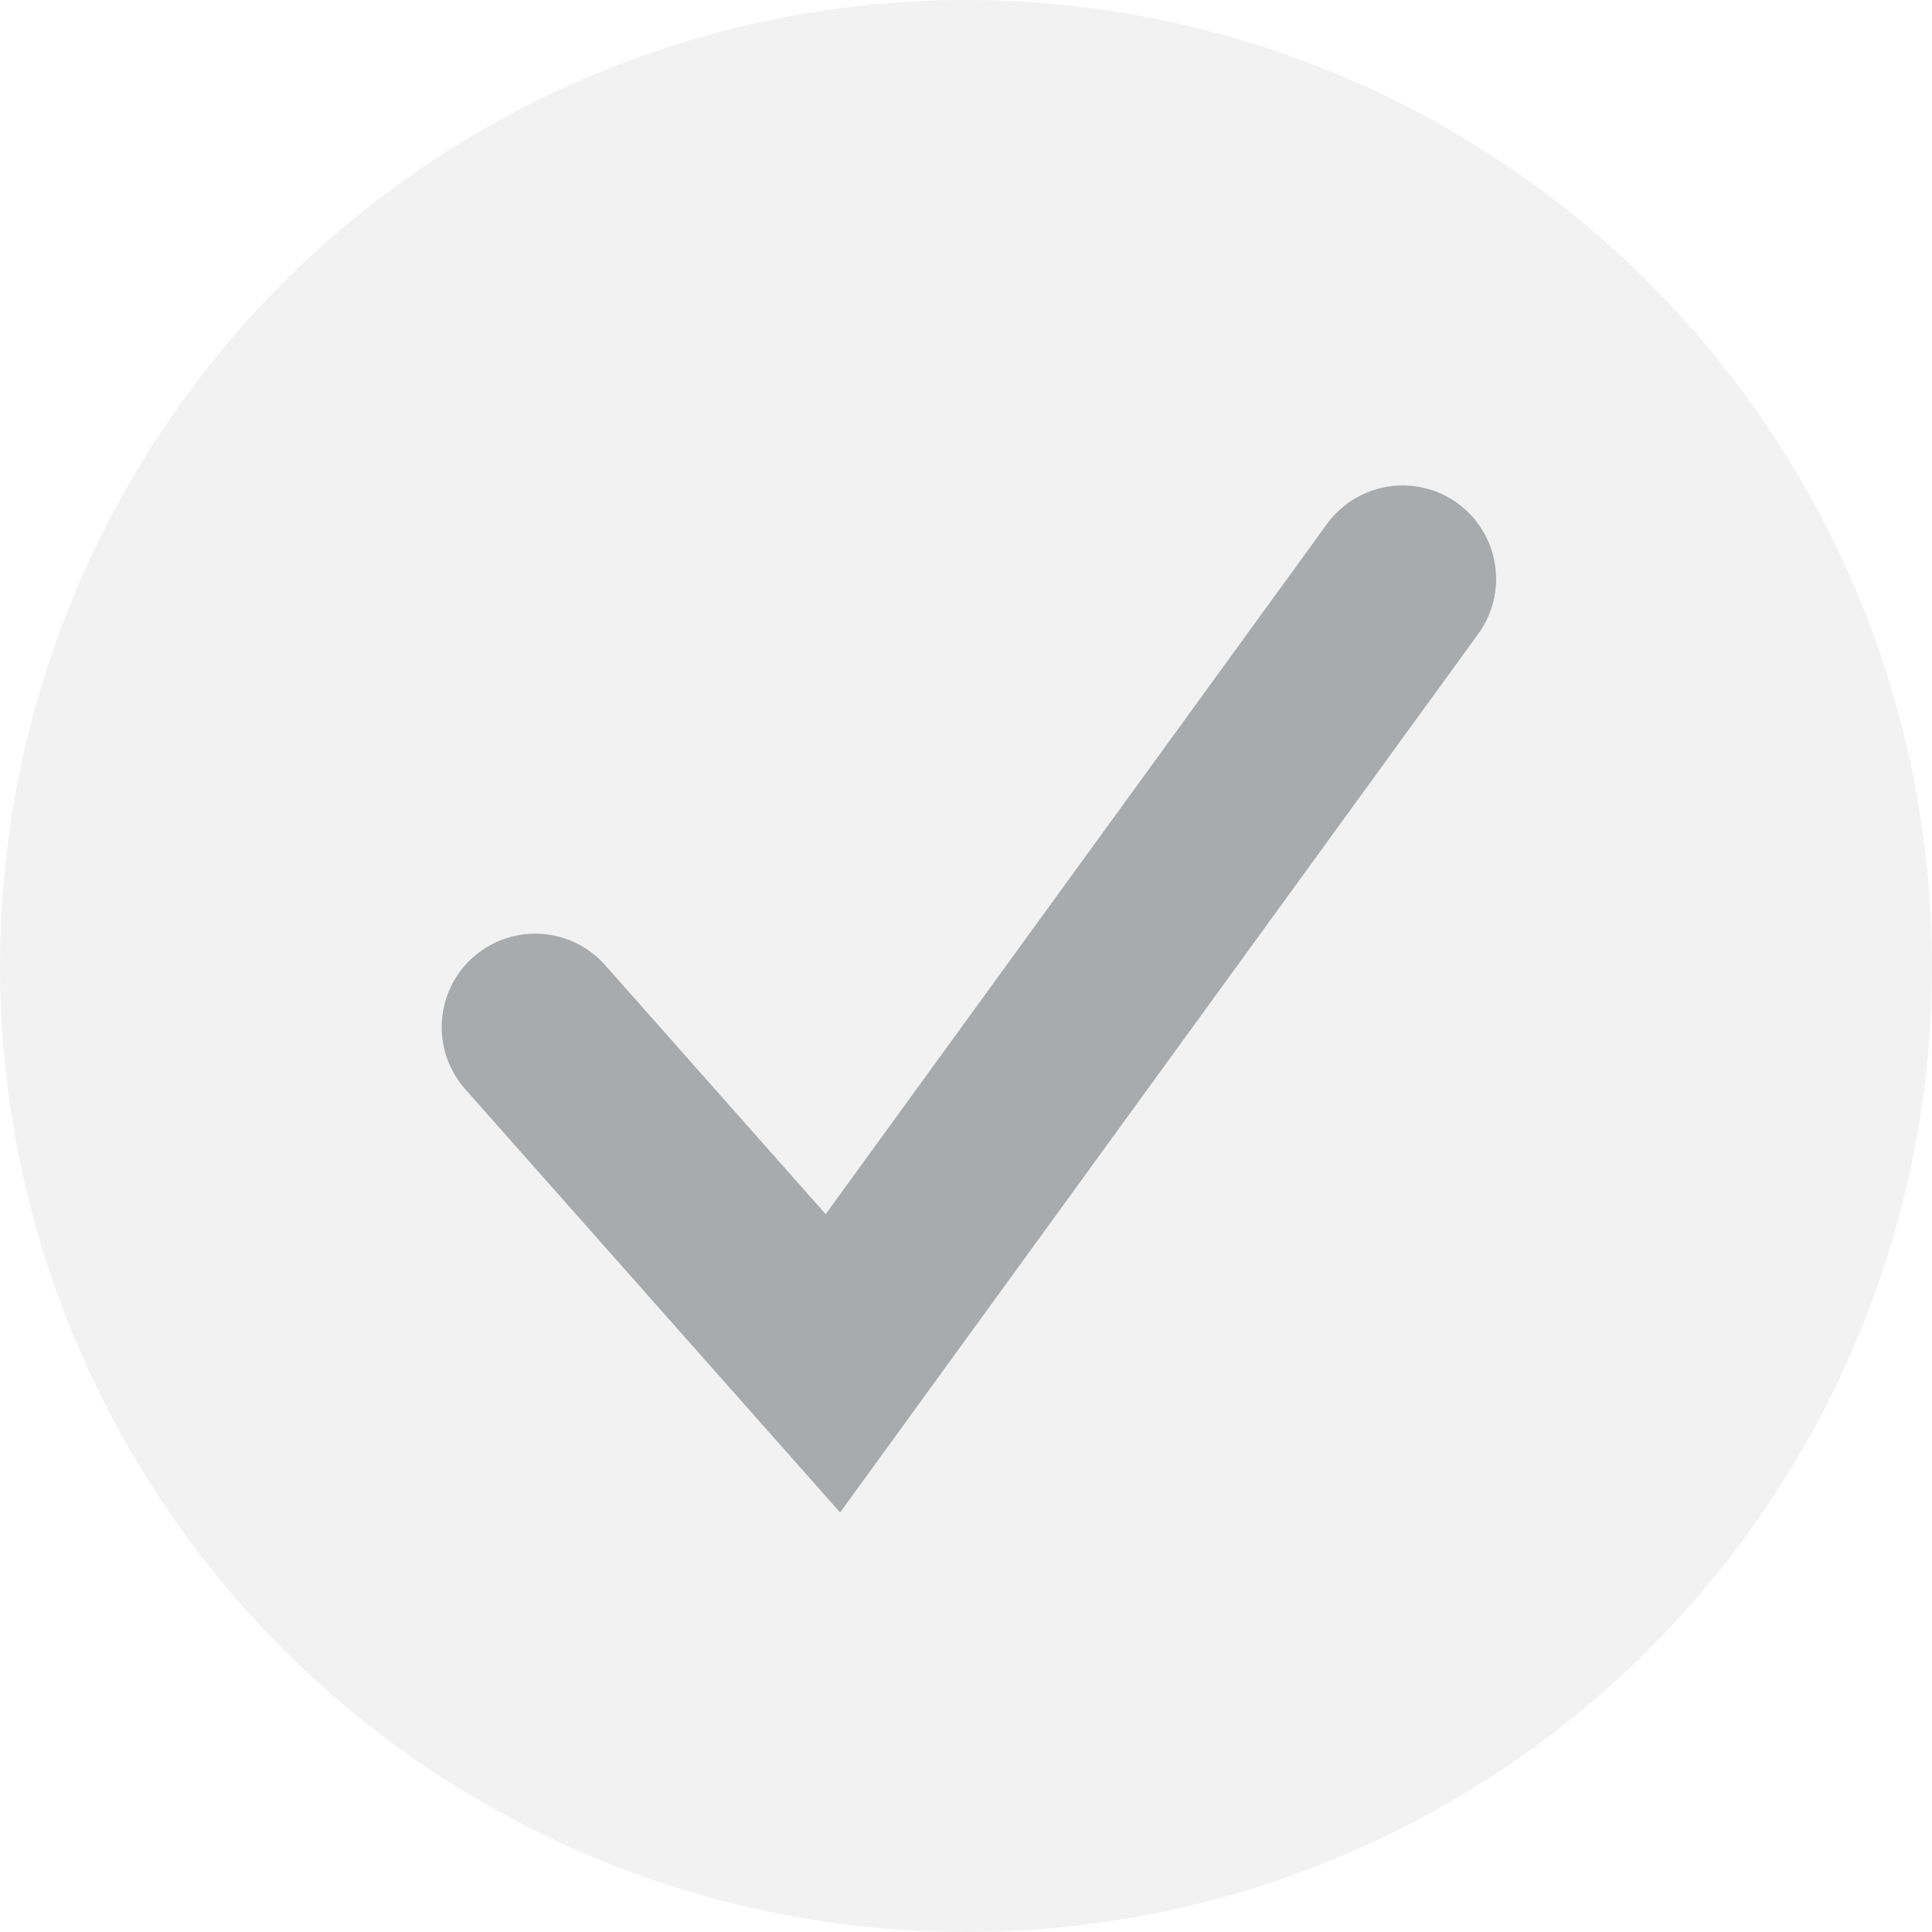
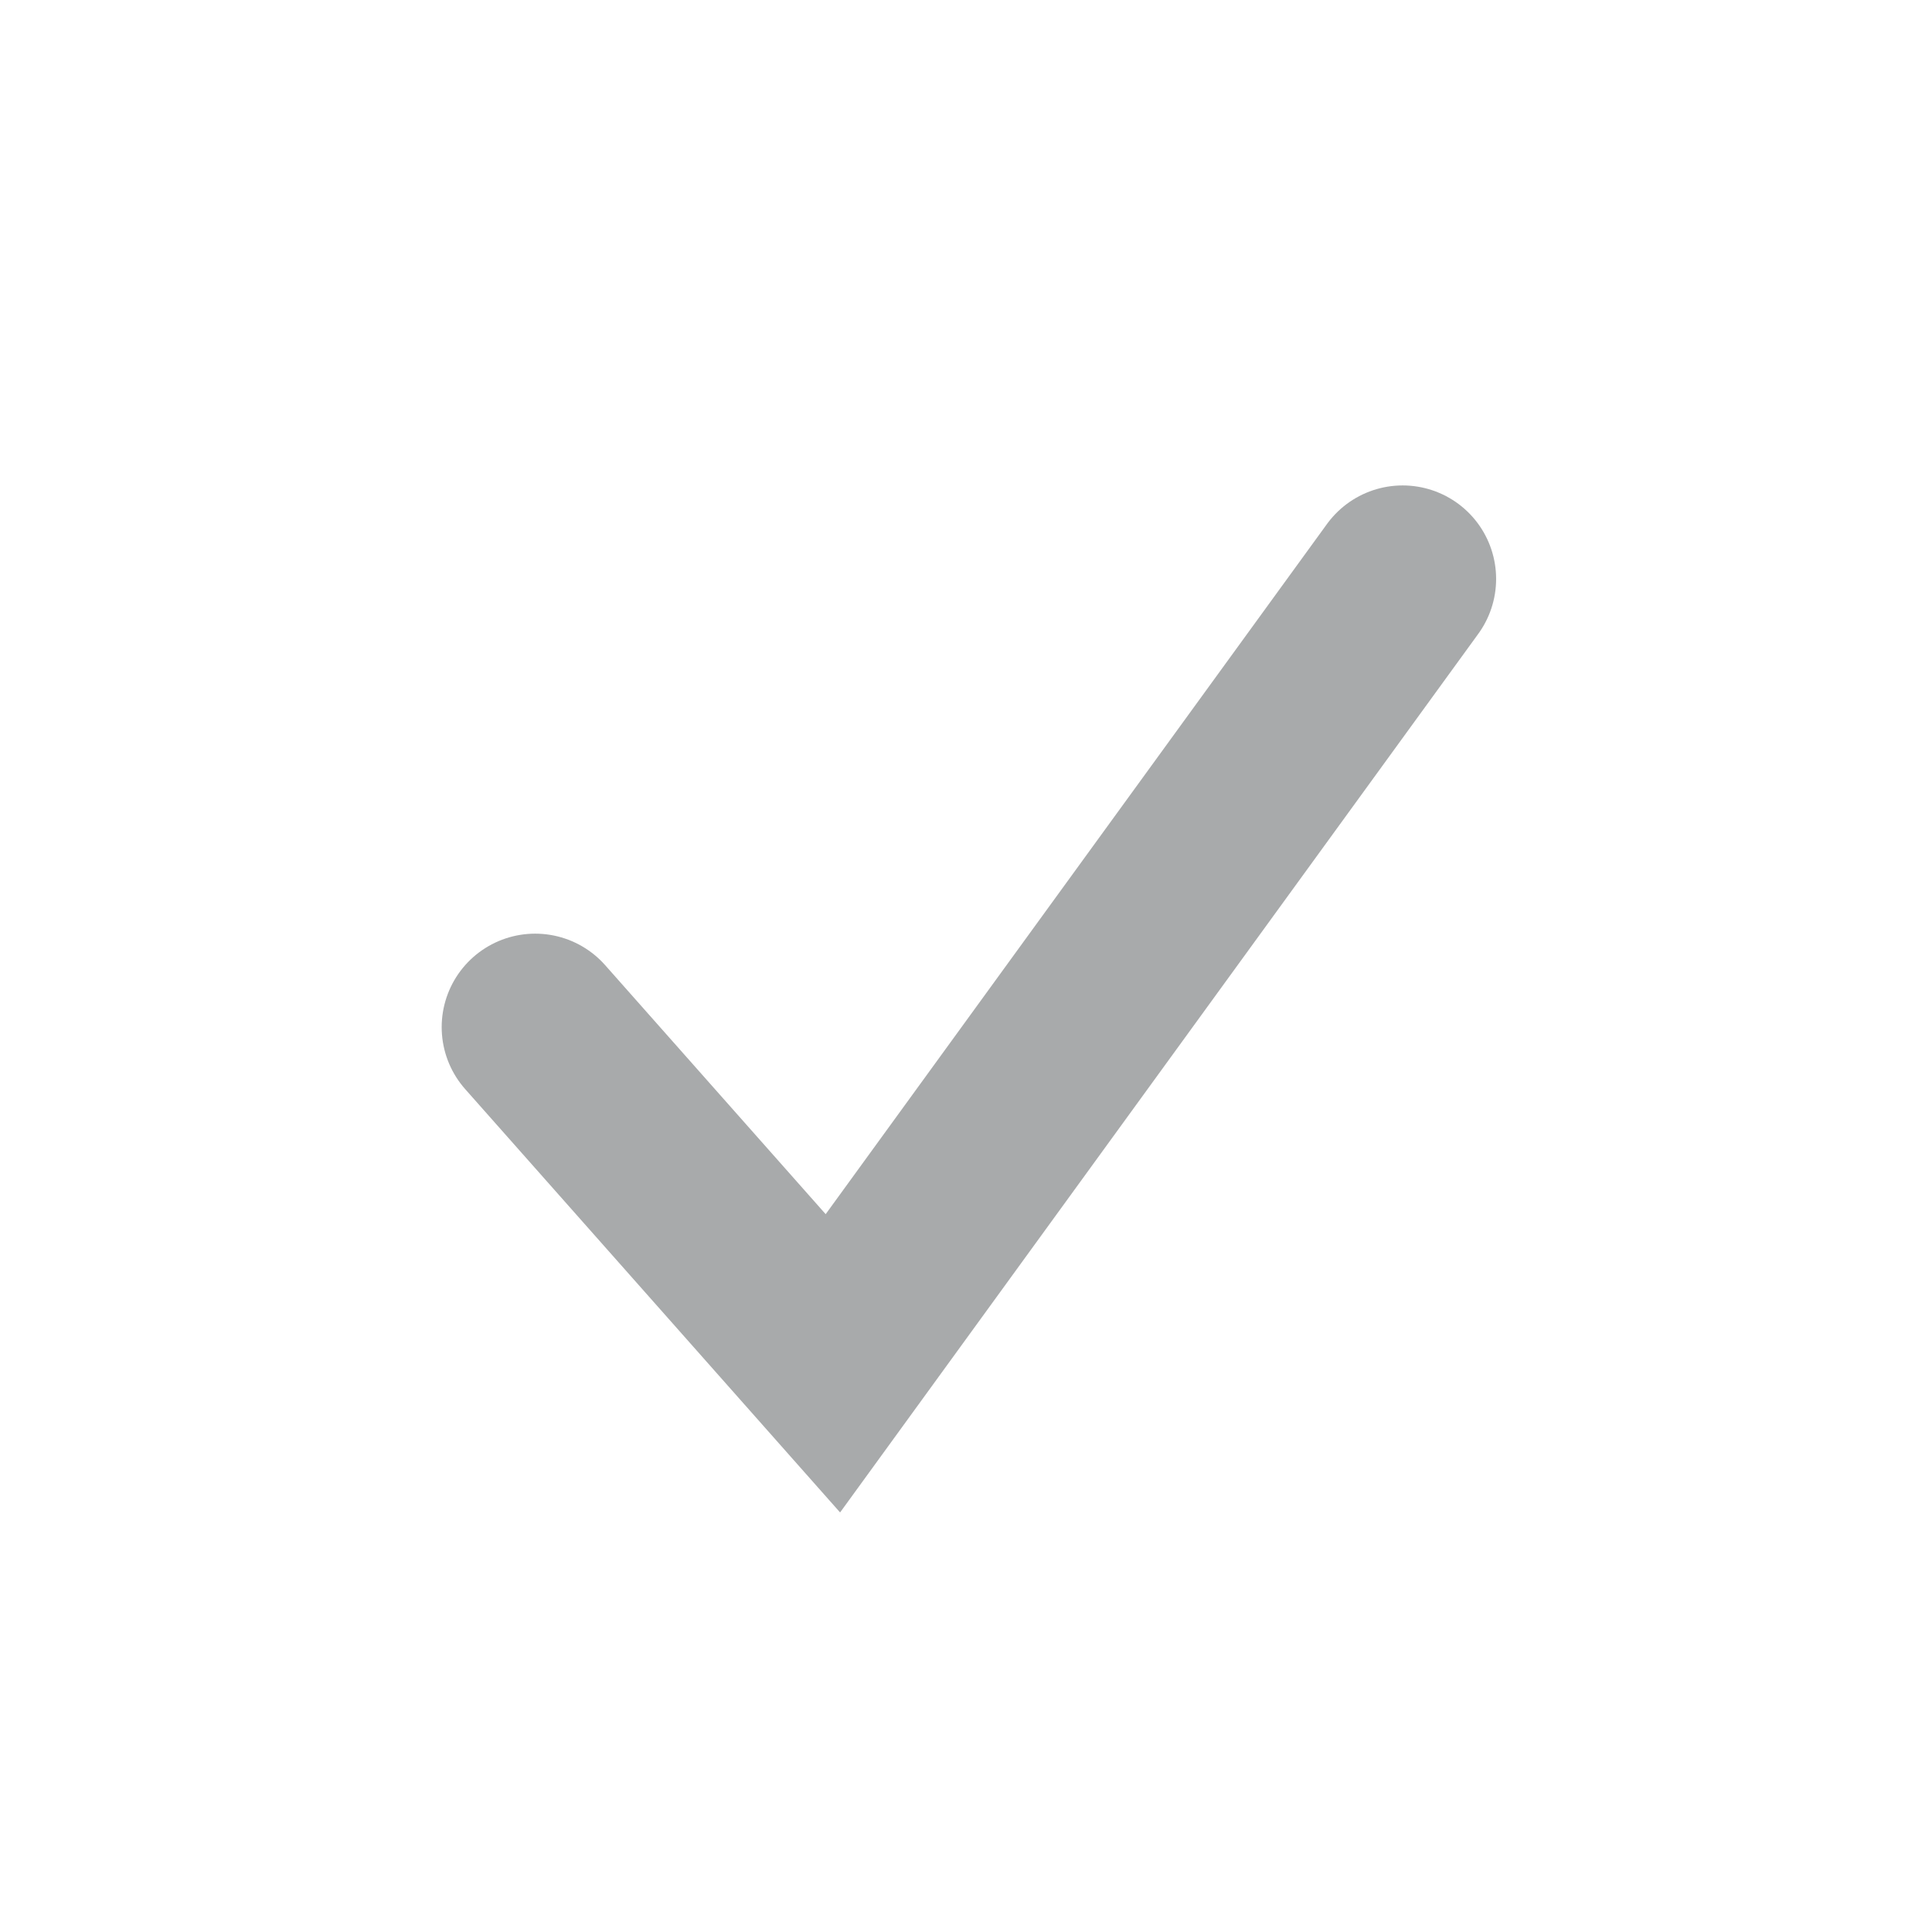
<svg xmlns="http://www.w3.org/2000/svg" width="31" height="31" viewBox="0 0 31 31">
  <g id="Group_161" data-name="Group 161" transform="translate(-1038 -1226)">
-     <circle id="Ellipse_38" data-name="Ellipse 38" cx="15.5" cy="15.5" r="15.5" transform="translate(1038 1226)" fill="#a7aaab" opacity="0.151" />
    <path id="Path_37" data-name="Path 37" d="M785.747,1822.13l4.777,5.394,9.142-12.586" transform="translate(260.84 -579.649)" fill="none" stroke="#a8aaab" stroke-linecap="round" stroke-width="3" />
  </g>
</svg>